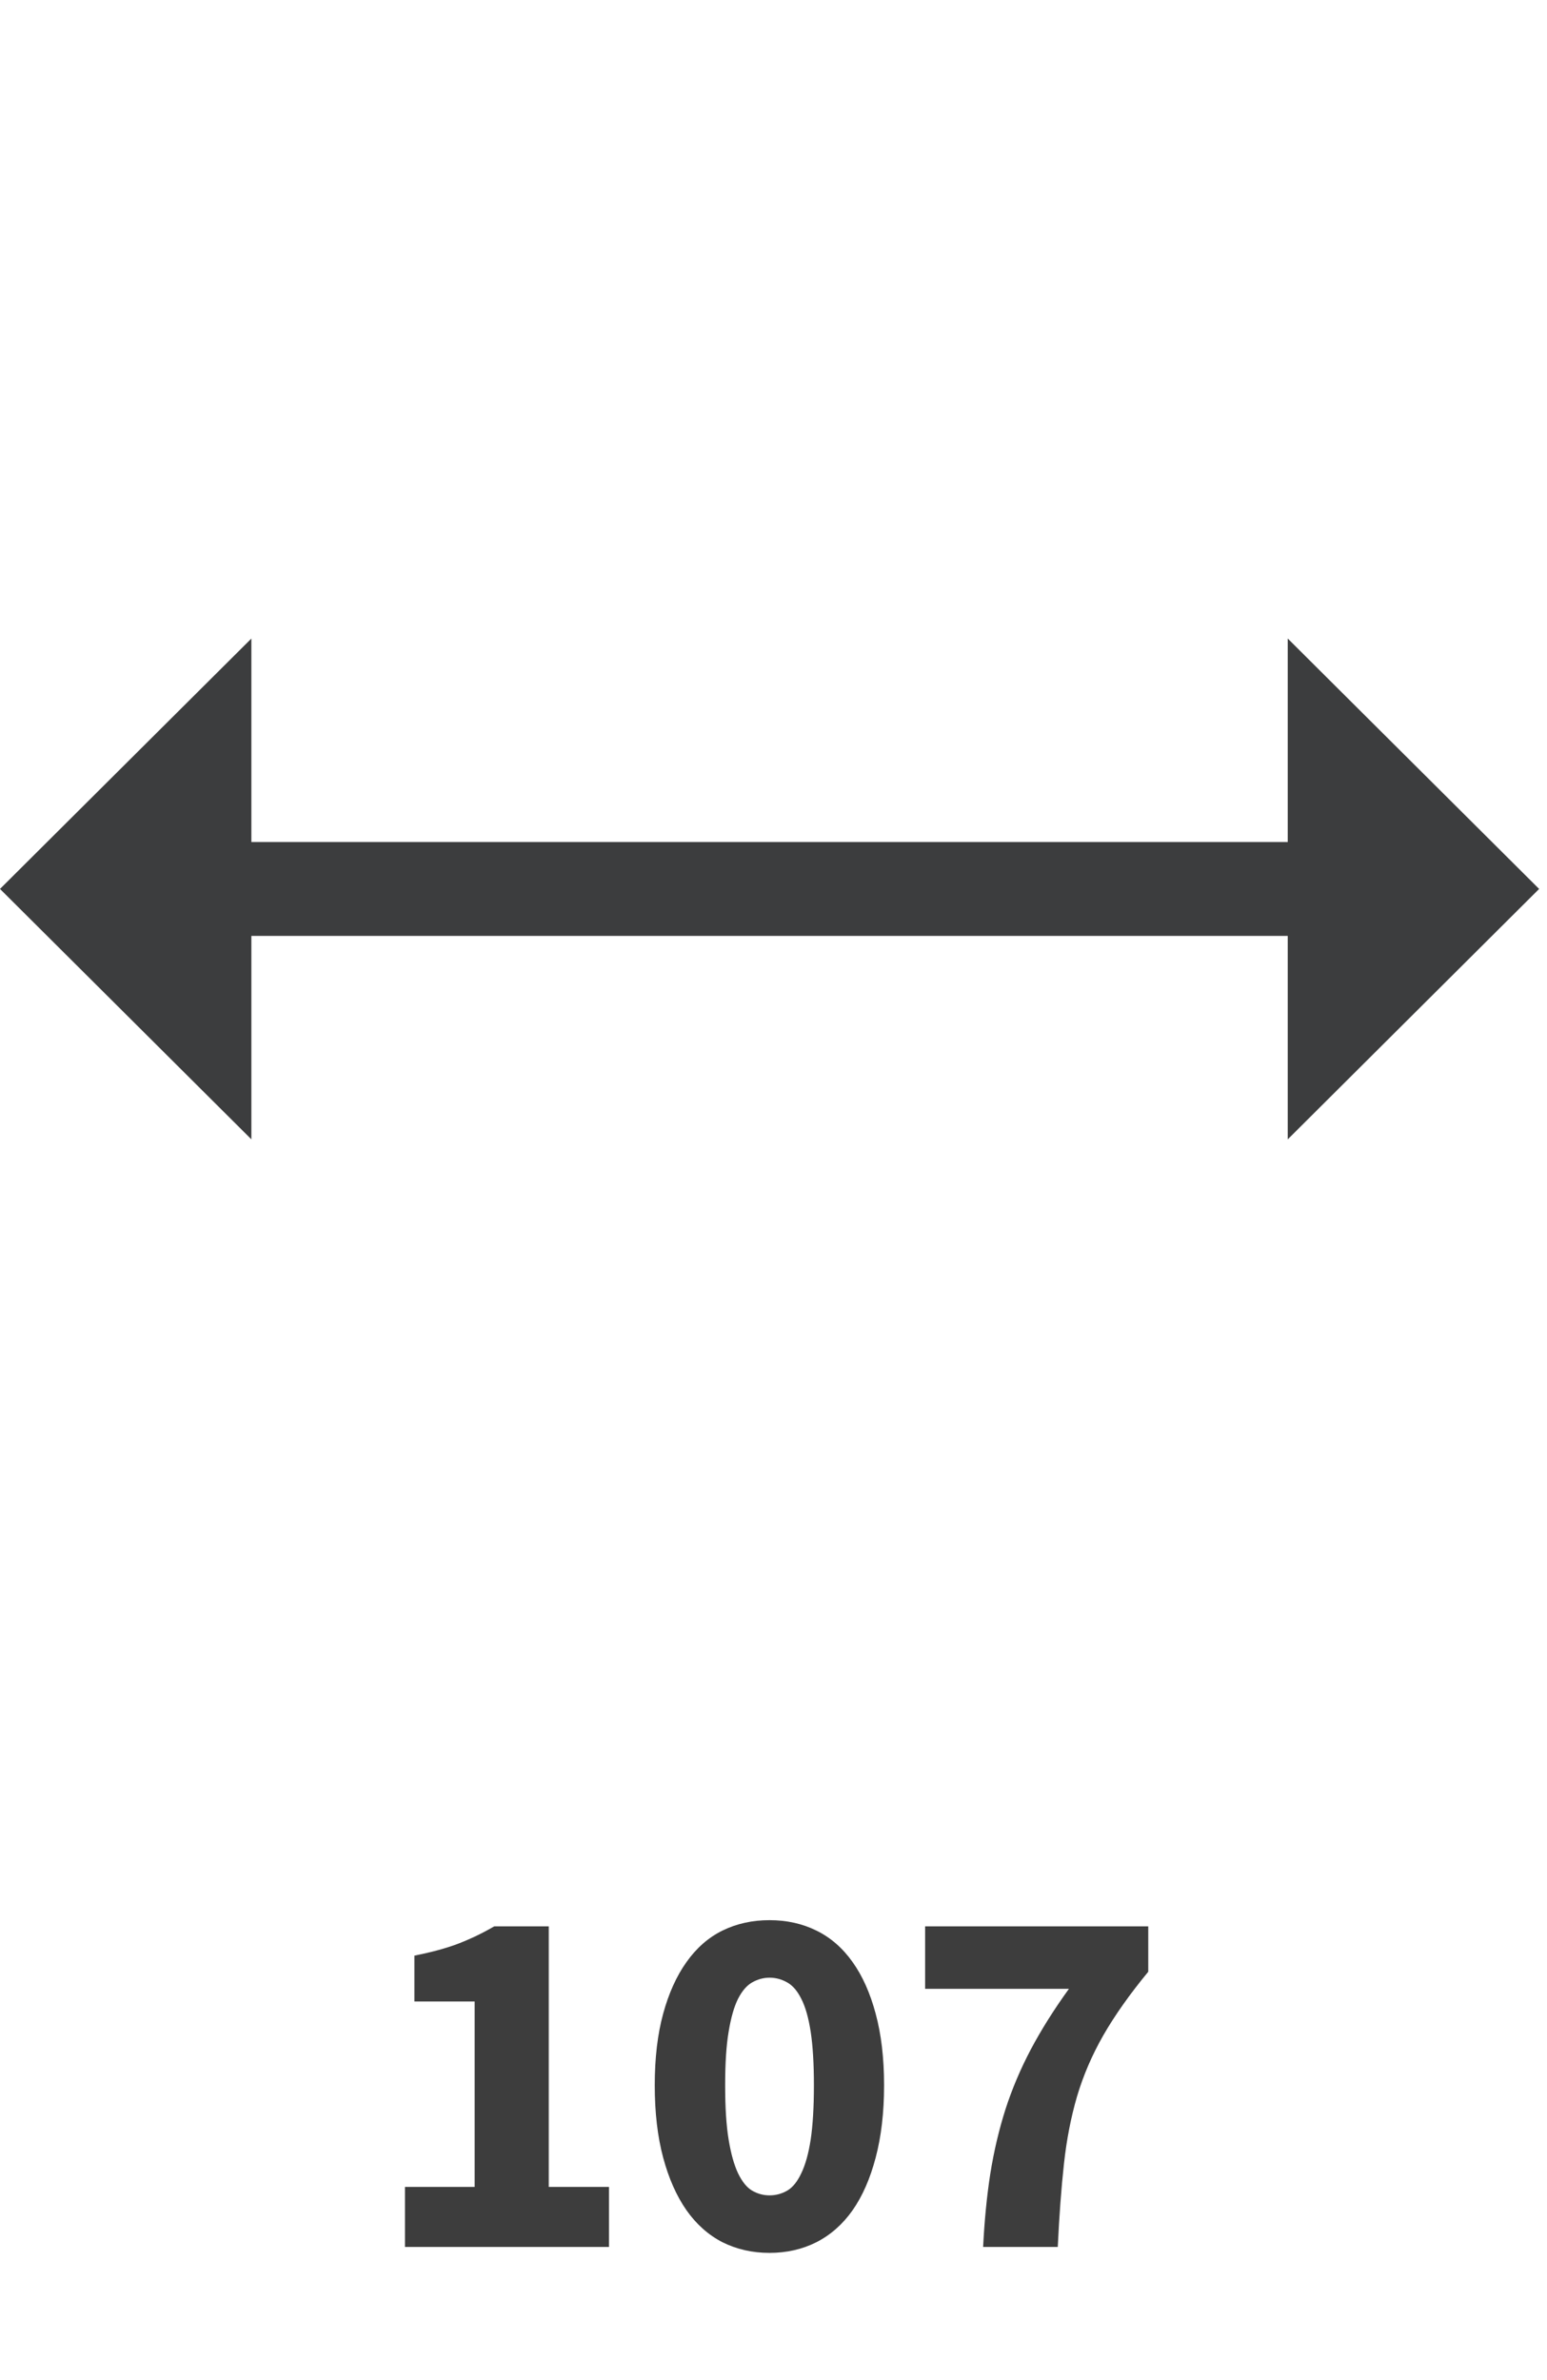
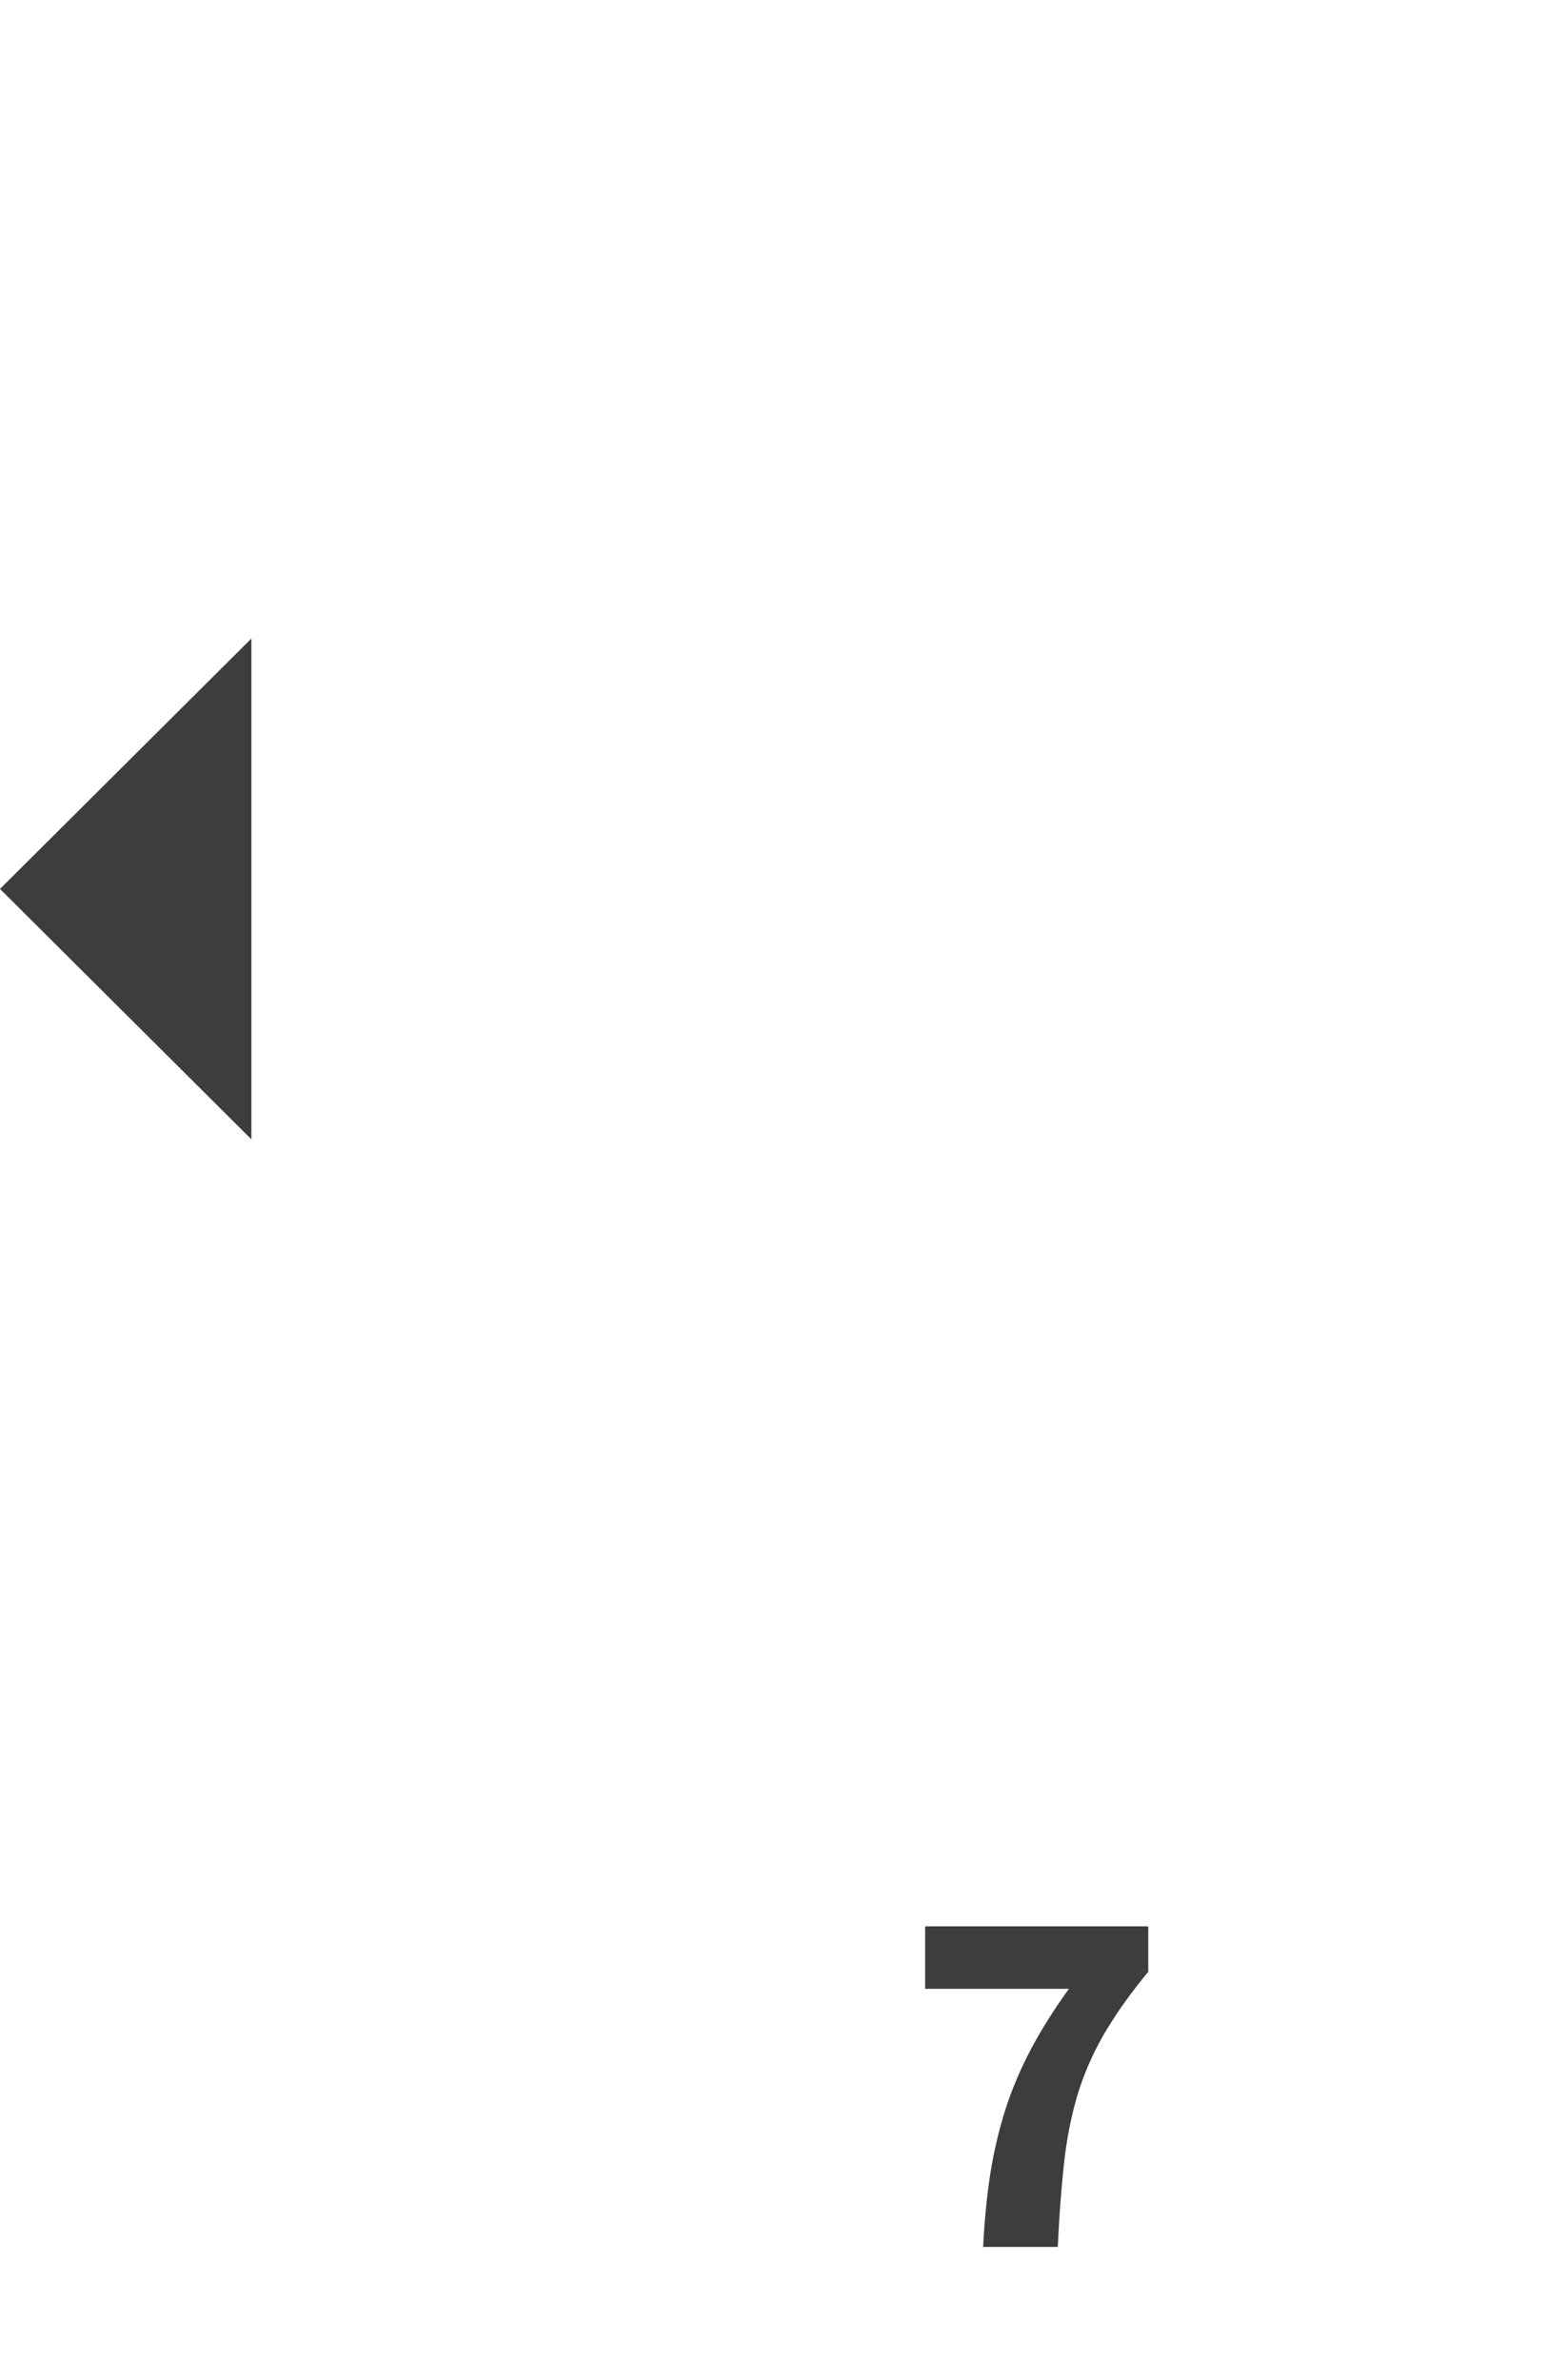
<svg xmlns="http://www.w3.org/2000/svg" width="130" zoomAndPan="magnify" viewBox="0 0 97.5 150" height="200" preserveAspectRatio="xMidYMid meet" version="1.0">
  <defs>
    <g />
    <clipPath id="9c05720c9b">
-       <path d="M 81 40 L 97.004 40 L 97.004 72 L 81 72 Z M 81 40 " clip-rule="nonzero" />
-     </clipPath>
+       </clipPath>
  </defs>
-   <path fill="#3c3d3e" d="M 13.32 53.066 L 84.762 53.066 L 84.762 58.984 L 13.32 58.984 Z M 13.32 53.066 " fill-opacity="1" fill-rule="nonzero" />
  <path fill="#3c3d3e" d="M 15.844 71.805 L 0 56.023 L 15.844 40.242 " fill-opacity="1" fill-rule="nonzero" />
  <g clip-path="url(#9c05720c9b)">
    <path fill="#3c3d3e" d="M 81.16 40.242 L 97.004 56.023 L 81.16 71.805 " fill-opacity="1" fill-rule="nonzero" />
  </g>
  <g fill="#3d3d3d" fill-opacity="1">
    <g transform="translate(23.289, 141.608)">
      <g>
-         <path d="M 2.234 0 L 2.234 -3.781 L 6.625 -3.781 L 6.625 -15.469 L 2.828 -15.469 L 2.828 -18.359 C 3.93 -18.578 4.863 -18.832 5.625 -19.125 C 6.395 -19.426 7.141 -19.785 7.859 -20.203 L 11.297 -20.203 L 11.297 -3.781 L 15.094 -3.781 L 15.094 0 Z M 2.234 0 " />
-       </g>
+         </g>
    </g>
  </g>
  <g fill="#3d3d3d" fill-opacity="1">
    <g transform="translate(40.094, 141.608)">
      <g>
-         <path d="M 8.406 0.375 C 7.32 0.375 6.332 0.148 5.438 -0.297 C 4.551 -0.754 3.797 -1.426 3.172 -2.312 C 2.547 -3.207 2.055 -4.312 1.703 -5.625 C 1.348 -6.945 1.172 -8.469 1.172 -10.188 C 1.172 -11.906 1.348 -13.41 1.703 -14.703 C 2.055 -15.992 2.547 -17.078 3.172 -17.953 C 3.797 -18.836 4.551 -19.5 5.438 -19.938 C 6.332 -20.375 7.32 -20.594 8.406 -20.594 C 9.488 -20.594 10.473 -20.375 11.359 -19.938 C 12.254 -19.5 13.016 -18.836 13.641 -17.953 C 14.266 -17.078 14.75 -15.992 15.094 -14.703 C 15.445 -13.41 15.625 -11.906 15.625 -10.188 C 15.625 -8.469 15.445 -6.945 15.094 -5.625 C 14.75 -4.312 14.266 -3.207 13.641 -2.312 C 13.016 -1.426 12.254 -0.754 11.359 -0.297 C 10.473 0.148 9.488 0.375 8.406 0.375 Z M 8.406 -3.25 C 8.801 -3.25 9.172 -3.348 9.516 -3.547 C 9.859 -3.742 10.156 -4.109 10.406 -4.641 C 10.664 -5.172 10.863 -5.879 11 -6.766 C 11.133 -7.66 11.203 -8.801 11.203 -10.188 C 11.203 -11.562 11.133 -12.688 11 -13.562 C 10.863 -14.445 10.664 -15.141 10.406 -15.641 C 10.156 -16.141 9.859 -16.484 9.516 -16.672 C 9.172 -16.867 8.801 -16.969 8.406 -16.969 C 8.02 -16.969 7.656 -16.867 7.312 -16.672 C 6.977 -16.484 6.68 -16.141 6.422 -15.641 C 6.172 -15.141 5.973 -14.445 5.828 -13.562 C 5.68 -12.688 5.609 -11.562 5.609 -10.188 C 5.609 -8.801 5.68 -7.66 5.828 -6.766 C 5.973 -5.879 6.172 -5.172 6.422 -4.641 C 6.68 -4.109 6.977 -3.742 7.312 -3.547 C 7.656 -3.348 8.02 -3.25 8.406 -3.25 Z M 8.406 -3.25 " />
-       </g>
+         </g>
    </g>
  </g>
  <g fill="#3d3d3d" fill-opacity="1">
    <g transform="translate(56.9, 141.608)">
      <g>
        <path d="M 5.062 0 C 5.145 -1.676 5.297 -3.219 5.516 -4.625 C 5.742 -6.039 6.062 -7.391 6.469 -8.672 C 6.883 -9.953 7.414 -11.207 8.062 -12.438 C 8.719 -13.676 9.52 -14.953 10.469 -16.266 L 1.406 -16.266 L 1.406 -20.203 L 15.469 -20.203 L 15.469 -17.344 C 14.301 -15.926 13.359 -14.594 12.641 -13.344 C 11.93 -12.102 11.379 -10.82 10.984 -9.5 C 10.598 -8.176 10.32 -6.754 10.156 -5.234 C 9.988 -3.711 9.859 -1.969 9.766 0 Z M 5.062 0 " />
      </g>
    </g>
  </g>
</svg>